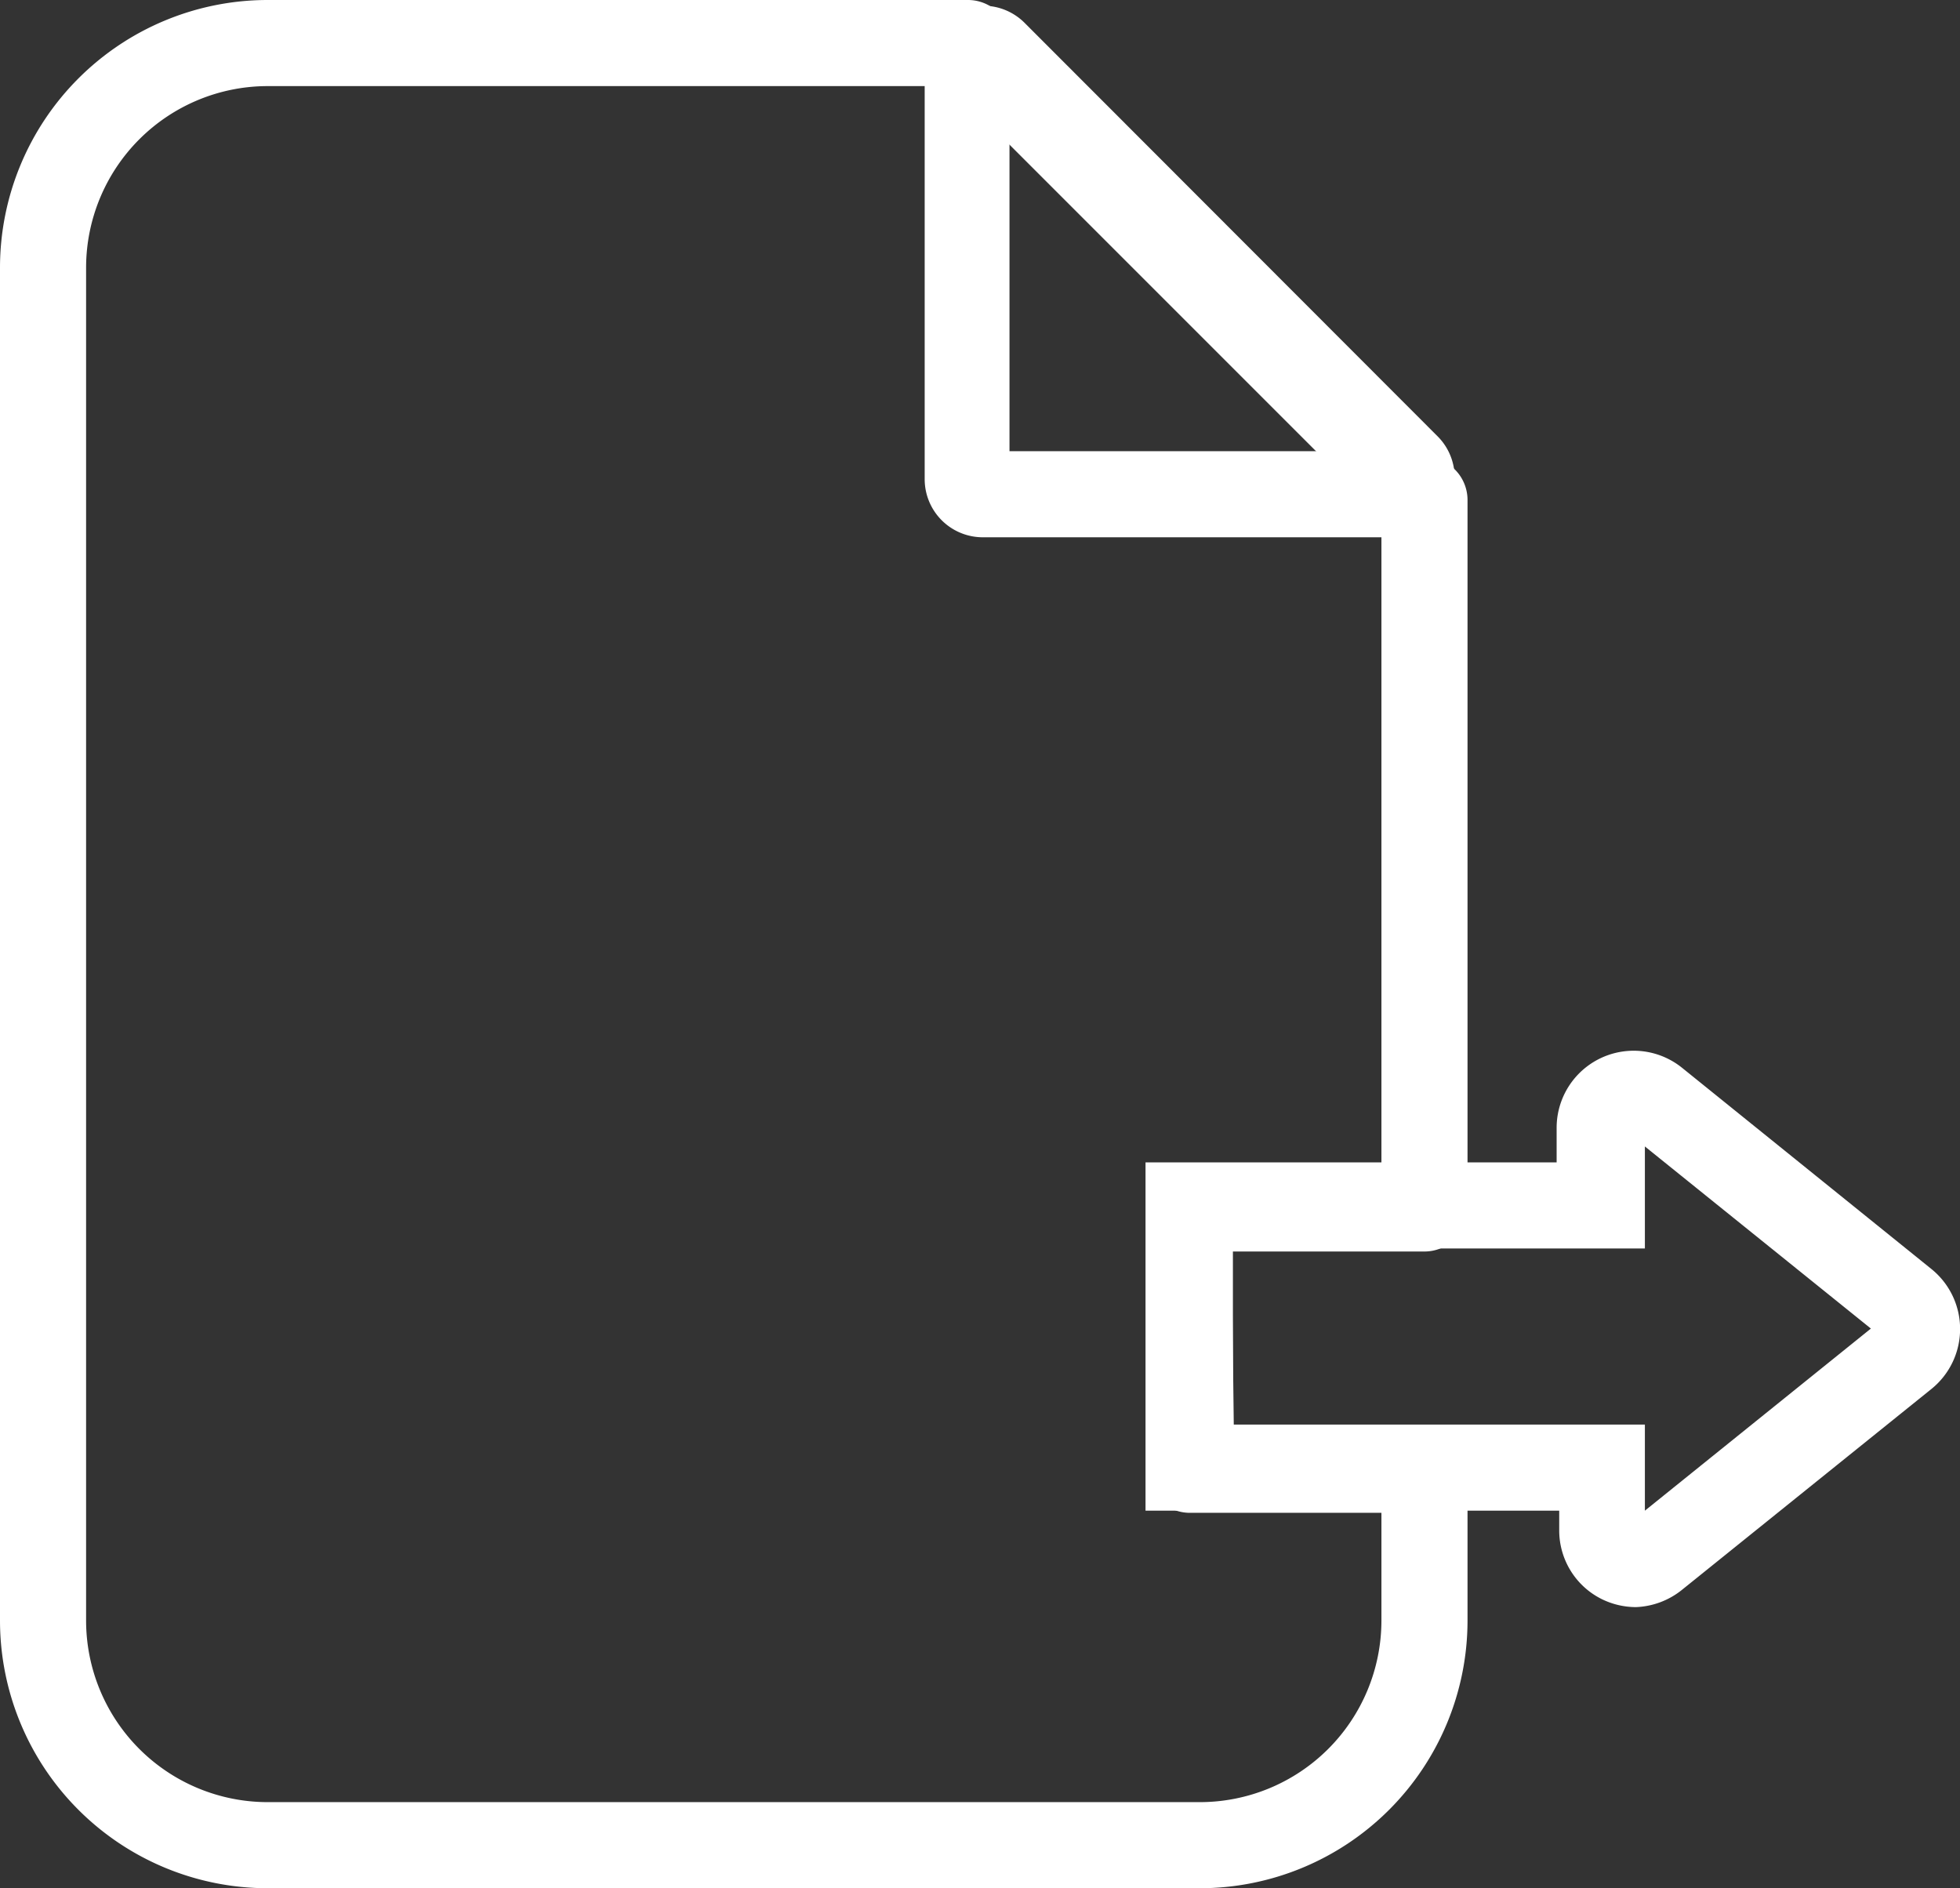
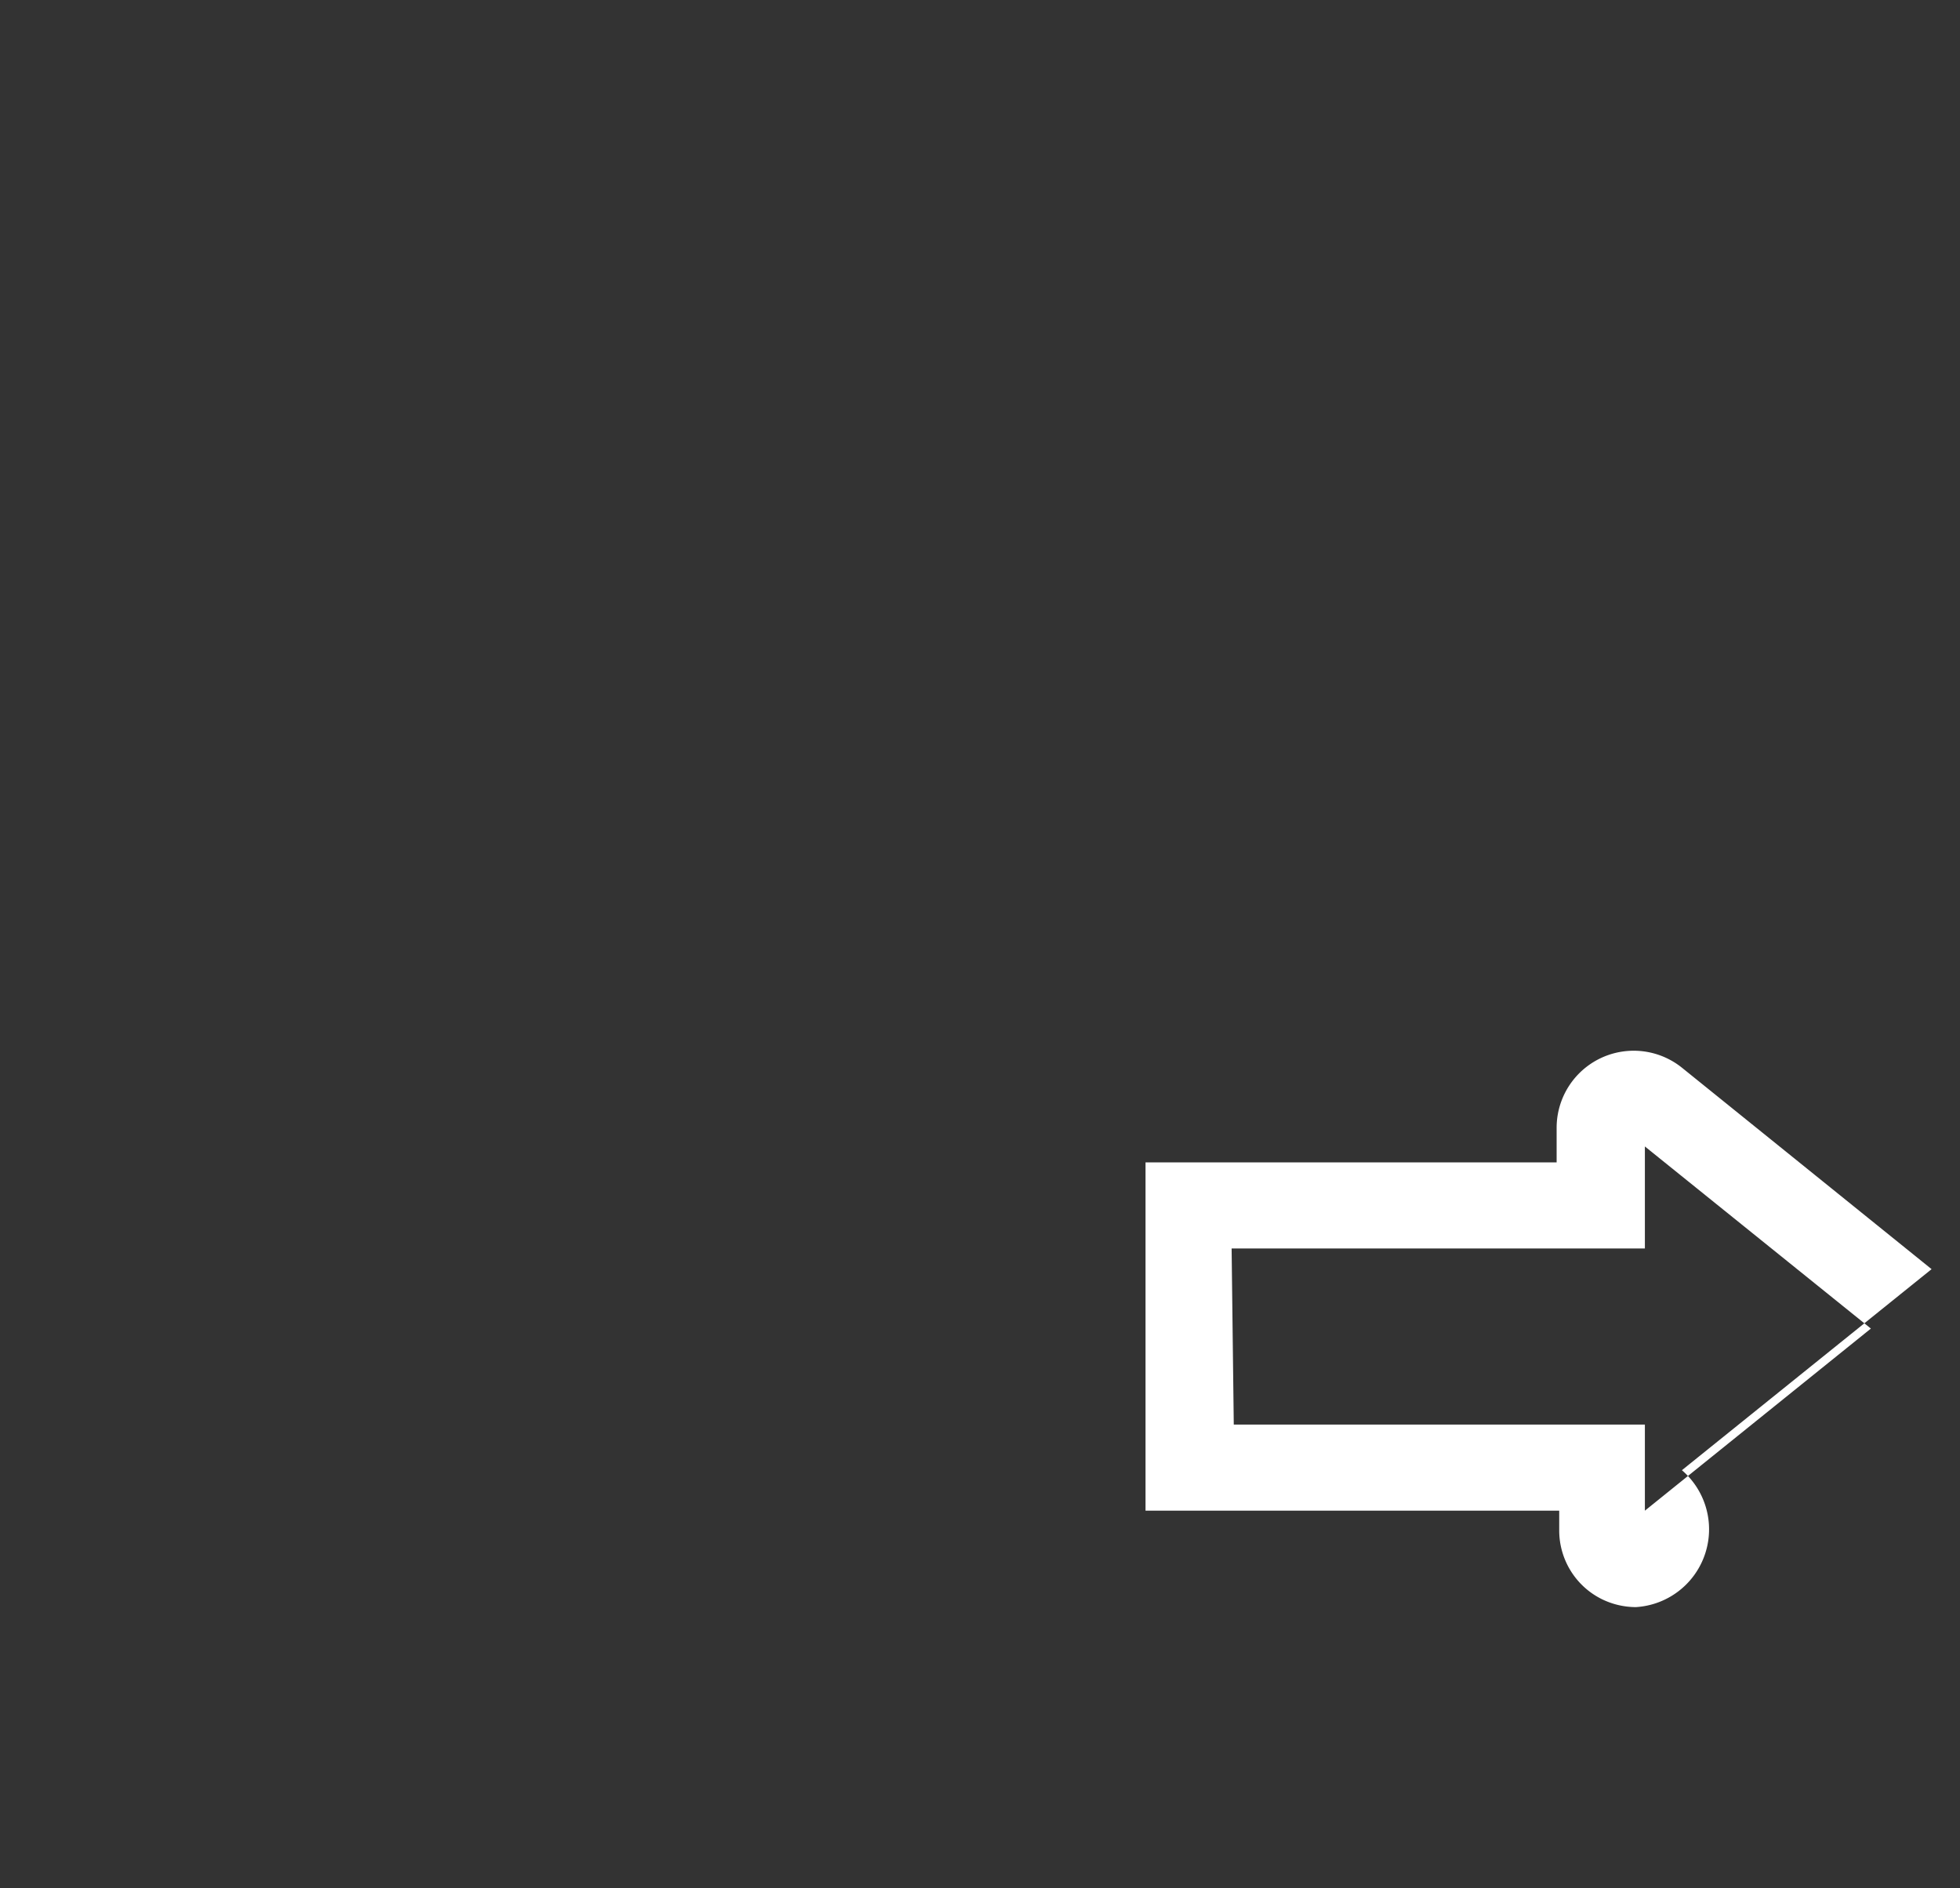
<svg xmlns="http://www.w3.org/2000/svg" width="45.53" height="43.86" viewBox="0 0 45.53 43.86">
  <rect x="0" y="0" width="45.53" height="43.86" fill="#333333" stroke="none" />
  <defs>
    <style>.cls-1{fill:#fff;}</style>
  </defs>
  <title>export</title>
  <g id="Layer_2" data-name="Layer 2">
    <g id="Layer_1-2" data-name="Layer 1">
-       <path class="cls-1" d="M32.45,12.48H22.83a1.35,1.35,0,0,1-1.35-1.35V1.52a1.36,1.36,0,0,1,2.31-1l9.61,9.62a1.35,1.35,0,0,1-.95,2.3Zm-9-2h7.4l-7.4-7.4Z" />
-       <path class="cls-1" d="M27.87,43.86H6.21A6.22,6.22,0,0,1,0,37.65V6.21A6.22,6.22,0,0,1,6.21,0H22.48a1,1,0,0,1,.71.29L33.79,10.9a1,1,0,0,1,.3.7V28.07a1,1,0,0,1-1,1H28.64v4.07h4.45a1,1,0,0,1,1,1v3.51A6.22,6.22,0,0,1,27.87,43.86ZM6.21,2A4.22,4.22,0,0,0,2,6.21V37.65a4.22,4.22,0,0,0,4.21,4.21H27.87a4.22,4.22,0,0,0,4.22-4.21V35.14H27.64a1,1,0,0,1-1-1V28.07a1,1,0,0,1,1-1h4.45V12l-10-10Z" />
-       <path class="cls-1" d="M38,37.33a1.81,1.81,0,0,1-.78-.18,1.78,1.78,0,0,1-1-1.61v-.45H26.61V27h9.55V26.2a1.79,1.79,0,0,1,2.91-1.4l5.8,4.68a1.79,1.79,0,0,1,0,2.78l-5.8,4.67A1.81,1.81,0,0,1,38,37.33Zm-9.34-4.24h9.55v2l5.25-4.23-5.25-4.23V29H28.61Z" />
+       <path class="cls-1" d="M38,37.33a1.81,1.81,0,0,1-.78-.18,1.78,1.78,0,0,1-1-1.61v-.45H26.61V27h9.55V26.2a1.79,1.79,0,0,1,2.91-1.4l5.8,4.68l-5.8,4.67A1.81,1.81,0,0,1,38,37.33Zm-9.34-4.24h9.55v2l5.25-4.23-5.25-4.23V29H28.61Z" />
    </g>
  </g>
</svg>